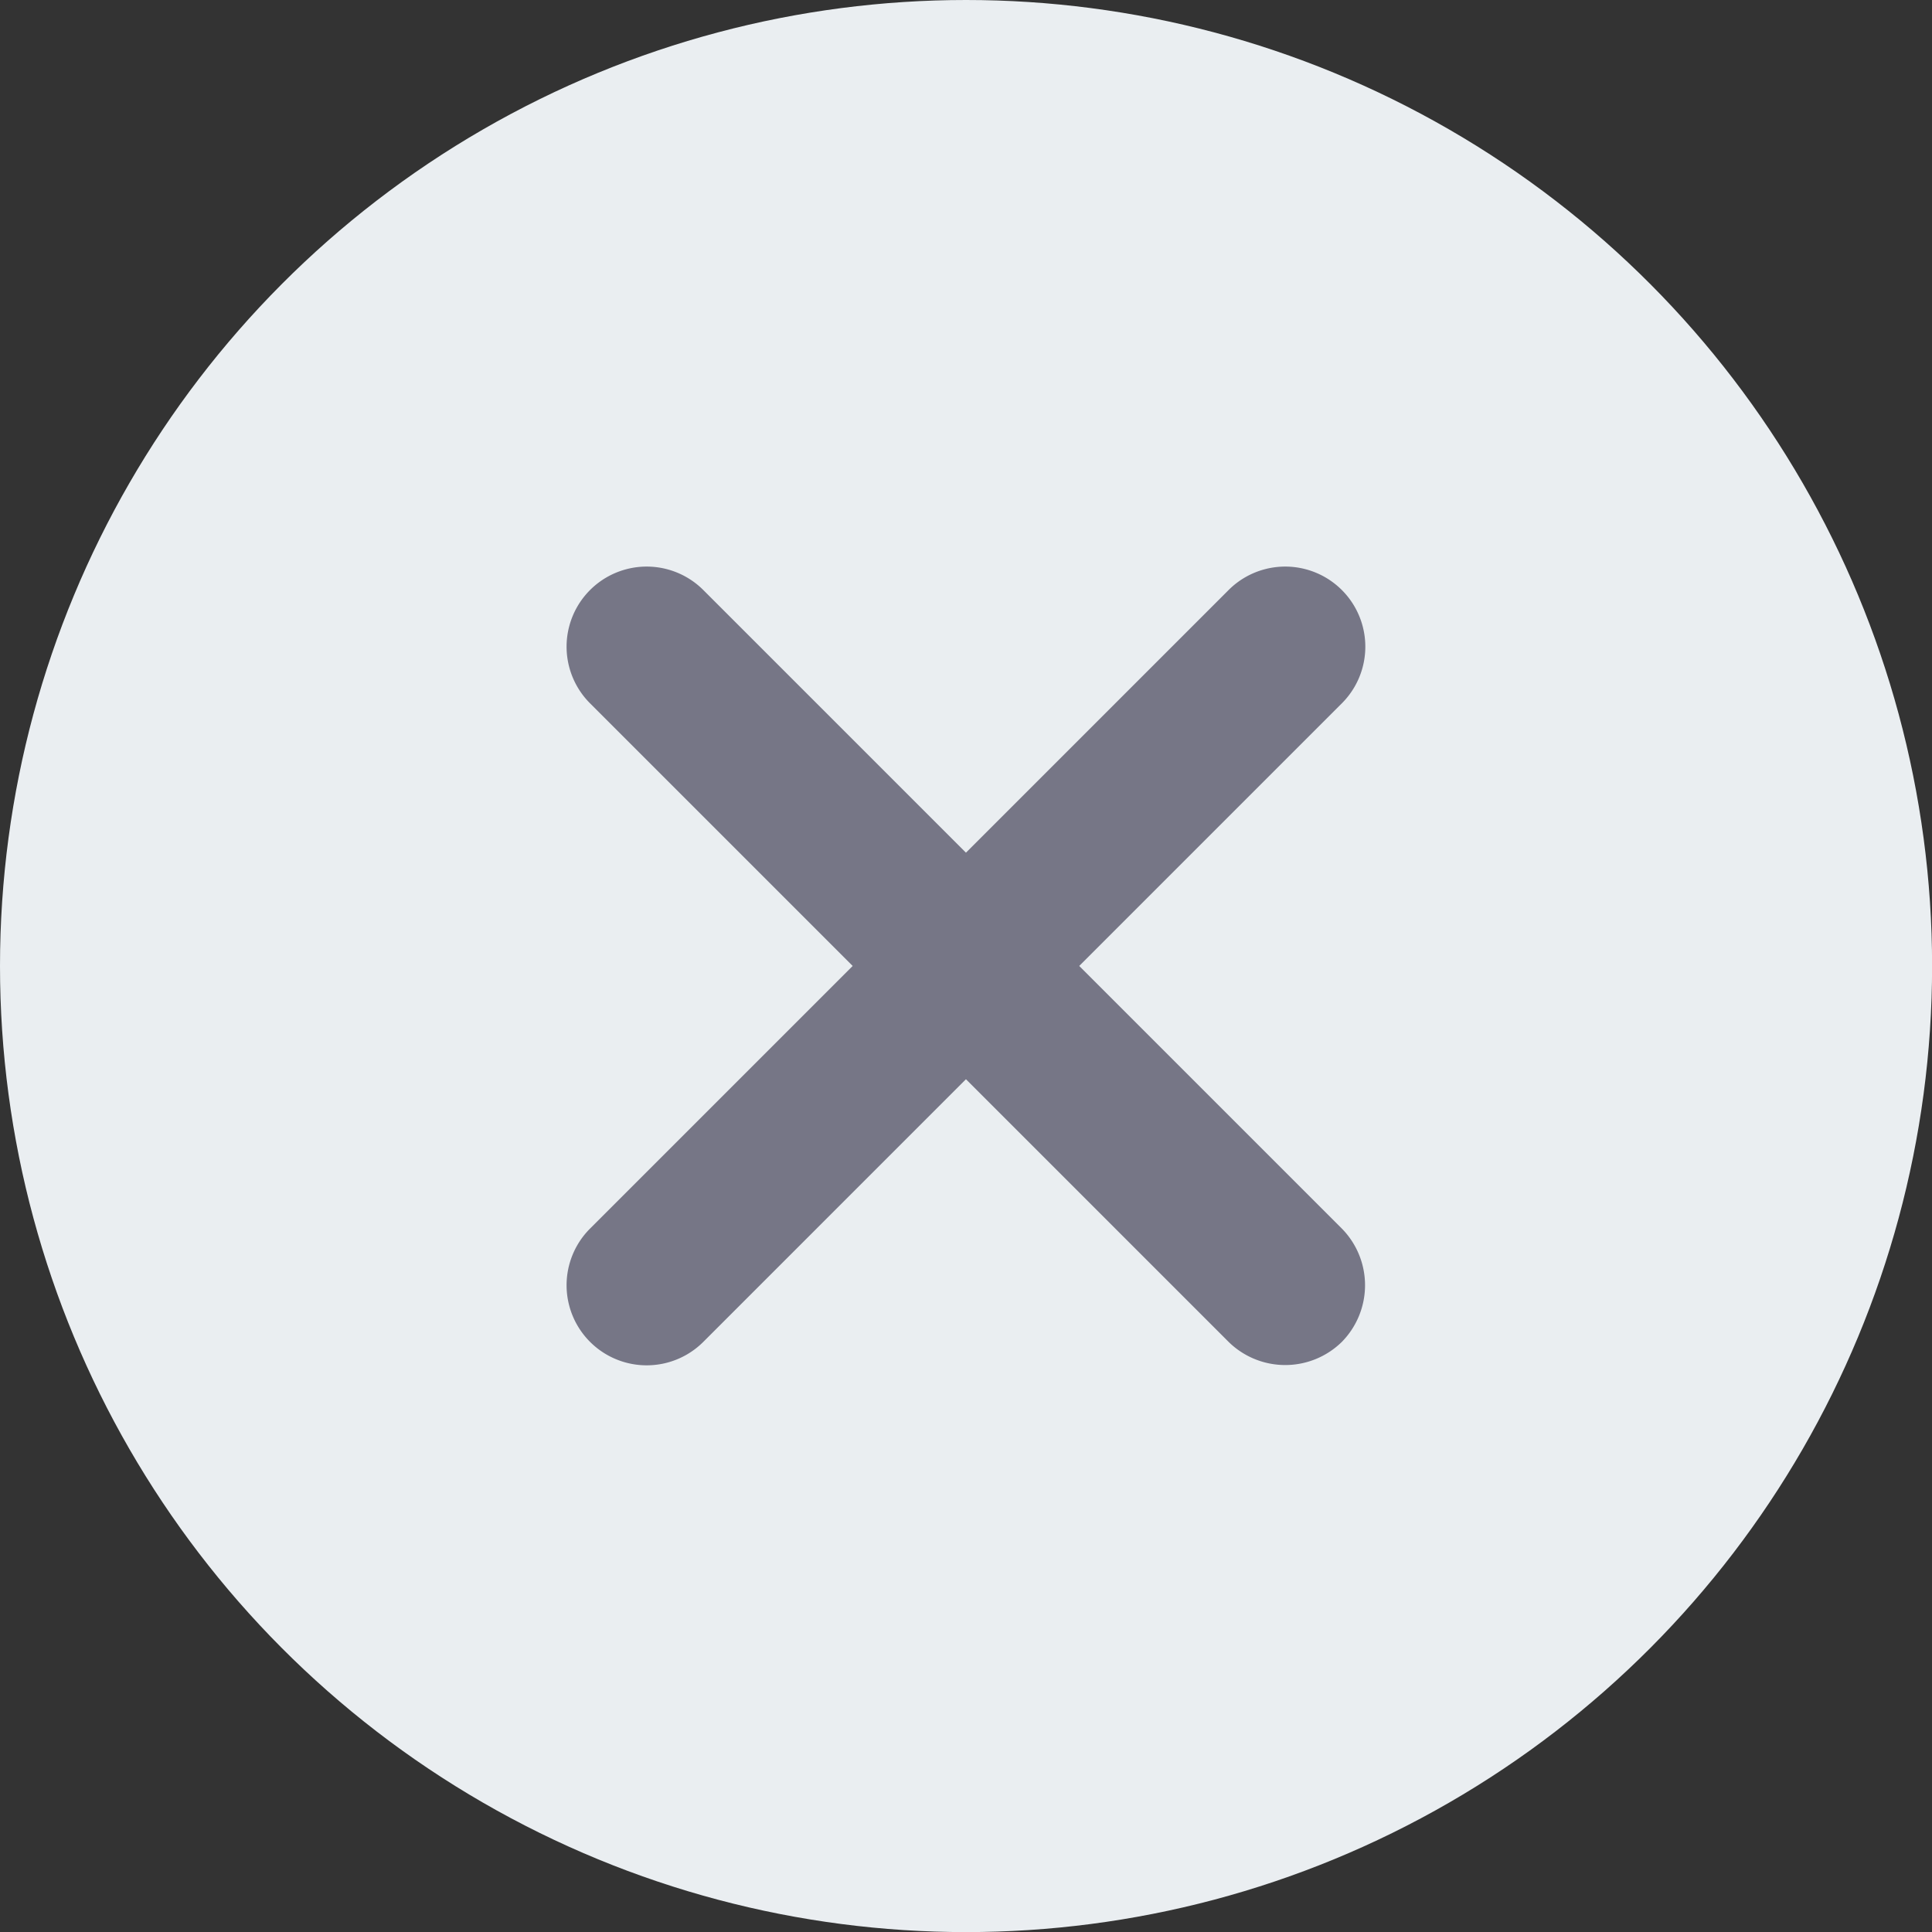
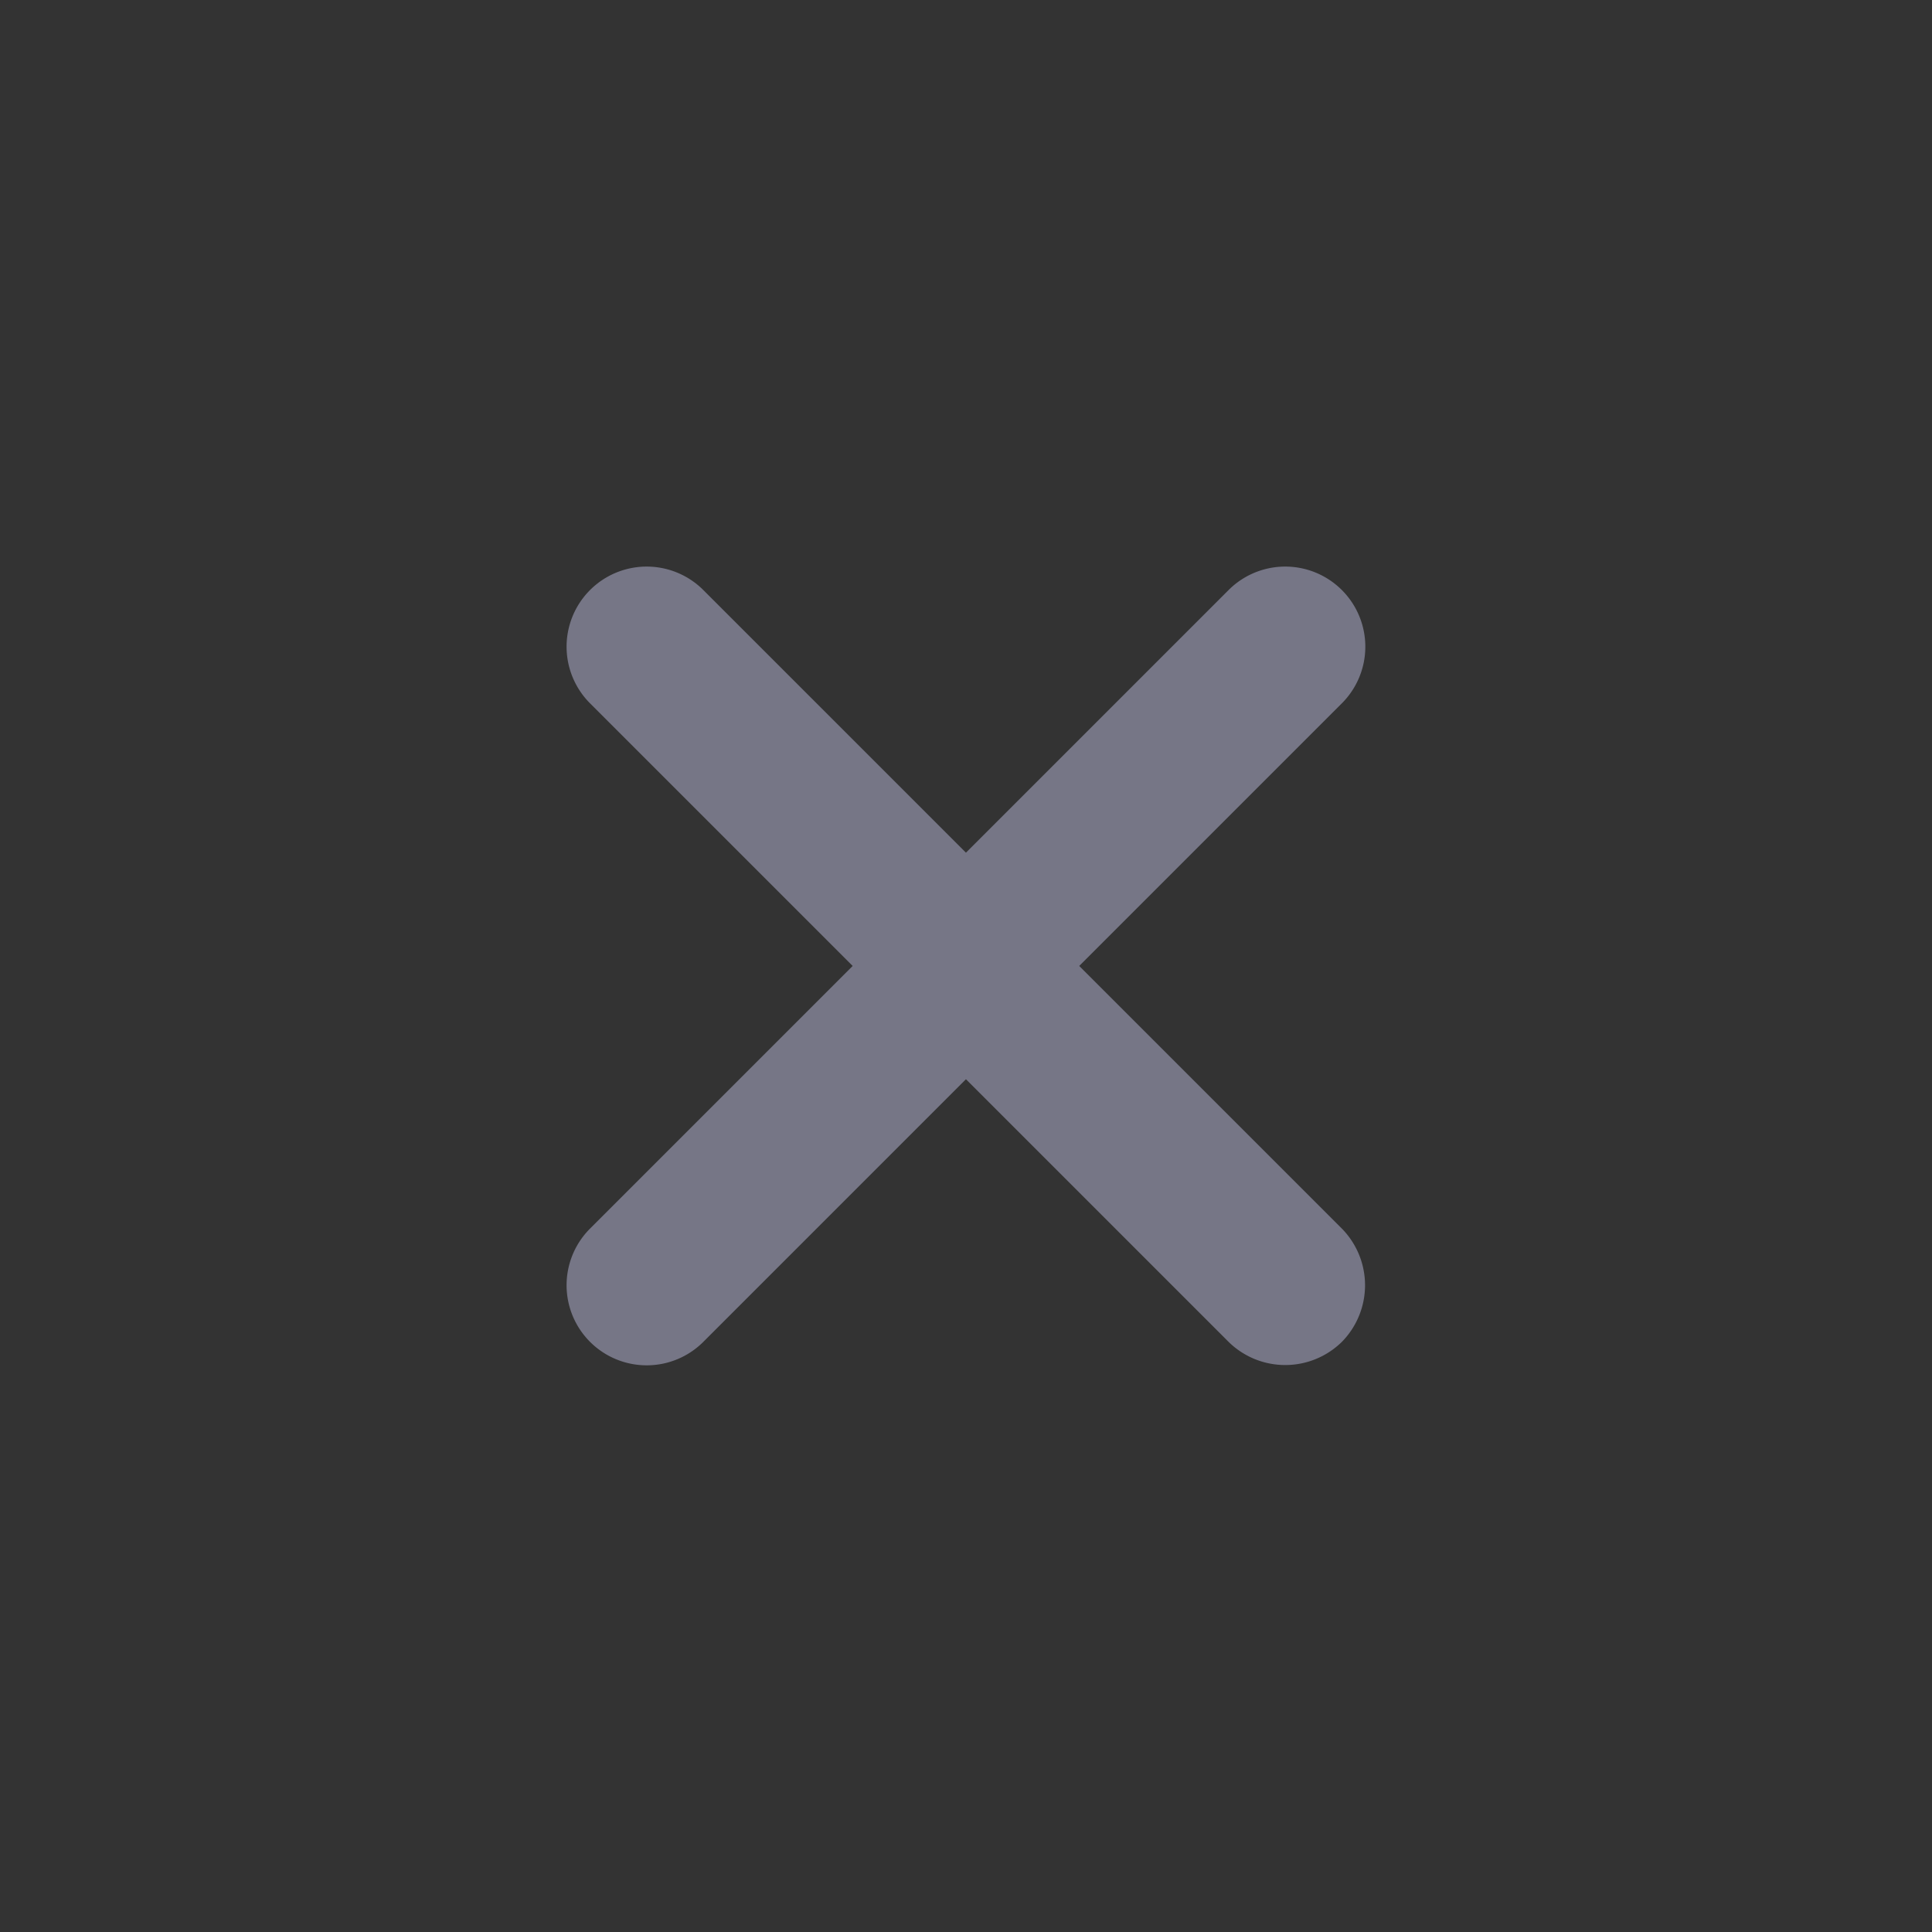
<svg xmlns="http://www.w3.org/2000/svg" id="cancel" width="20.995" height="20.995" viewBox="0 0 20.995 20.995">
  <rect x="0" y="0" width="20.995" height="20.995" fill="#333333" stroke="none" />
-   <circle id="Ellipse_27" data-name="Ellipse 27" cx="10.498" cy="10.498" r="10.498" transform="translate(0 0)" fill="#eaeef1" />
  <path id="Path_151" data-name="Path 151" d="M125.755,125.755a.878.878,0,0,1-1.231,0l-2.854-2.854-2.854,2.854a.87.87,0,1,1-1.231-1.231l2.854-2.854-2.854-2.854a.87.87,0,1,1,1.231-1.231l2.854,2.854,2.854-2.854a.87.87,0,1,1,1.231,1.231l-2.854,2.854,2.854,2.854A.878.878,0,0,1,125.755,125.755Z" transform="translate(-111.173 -111.173)" fill="#767686" />
</svg>